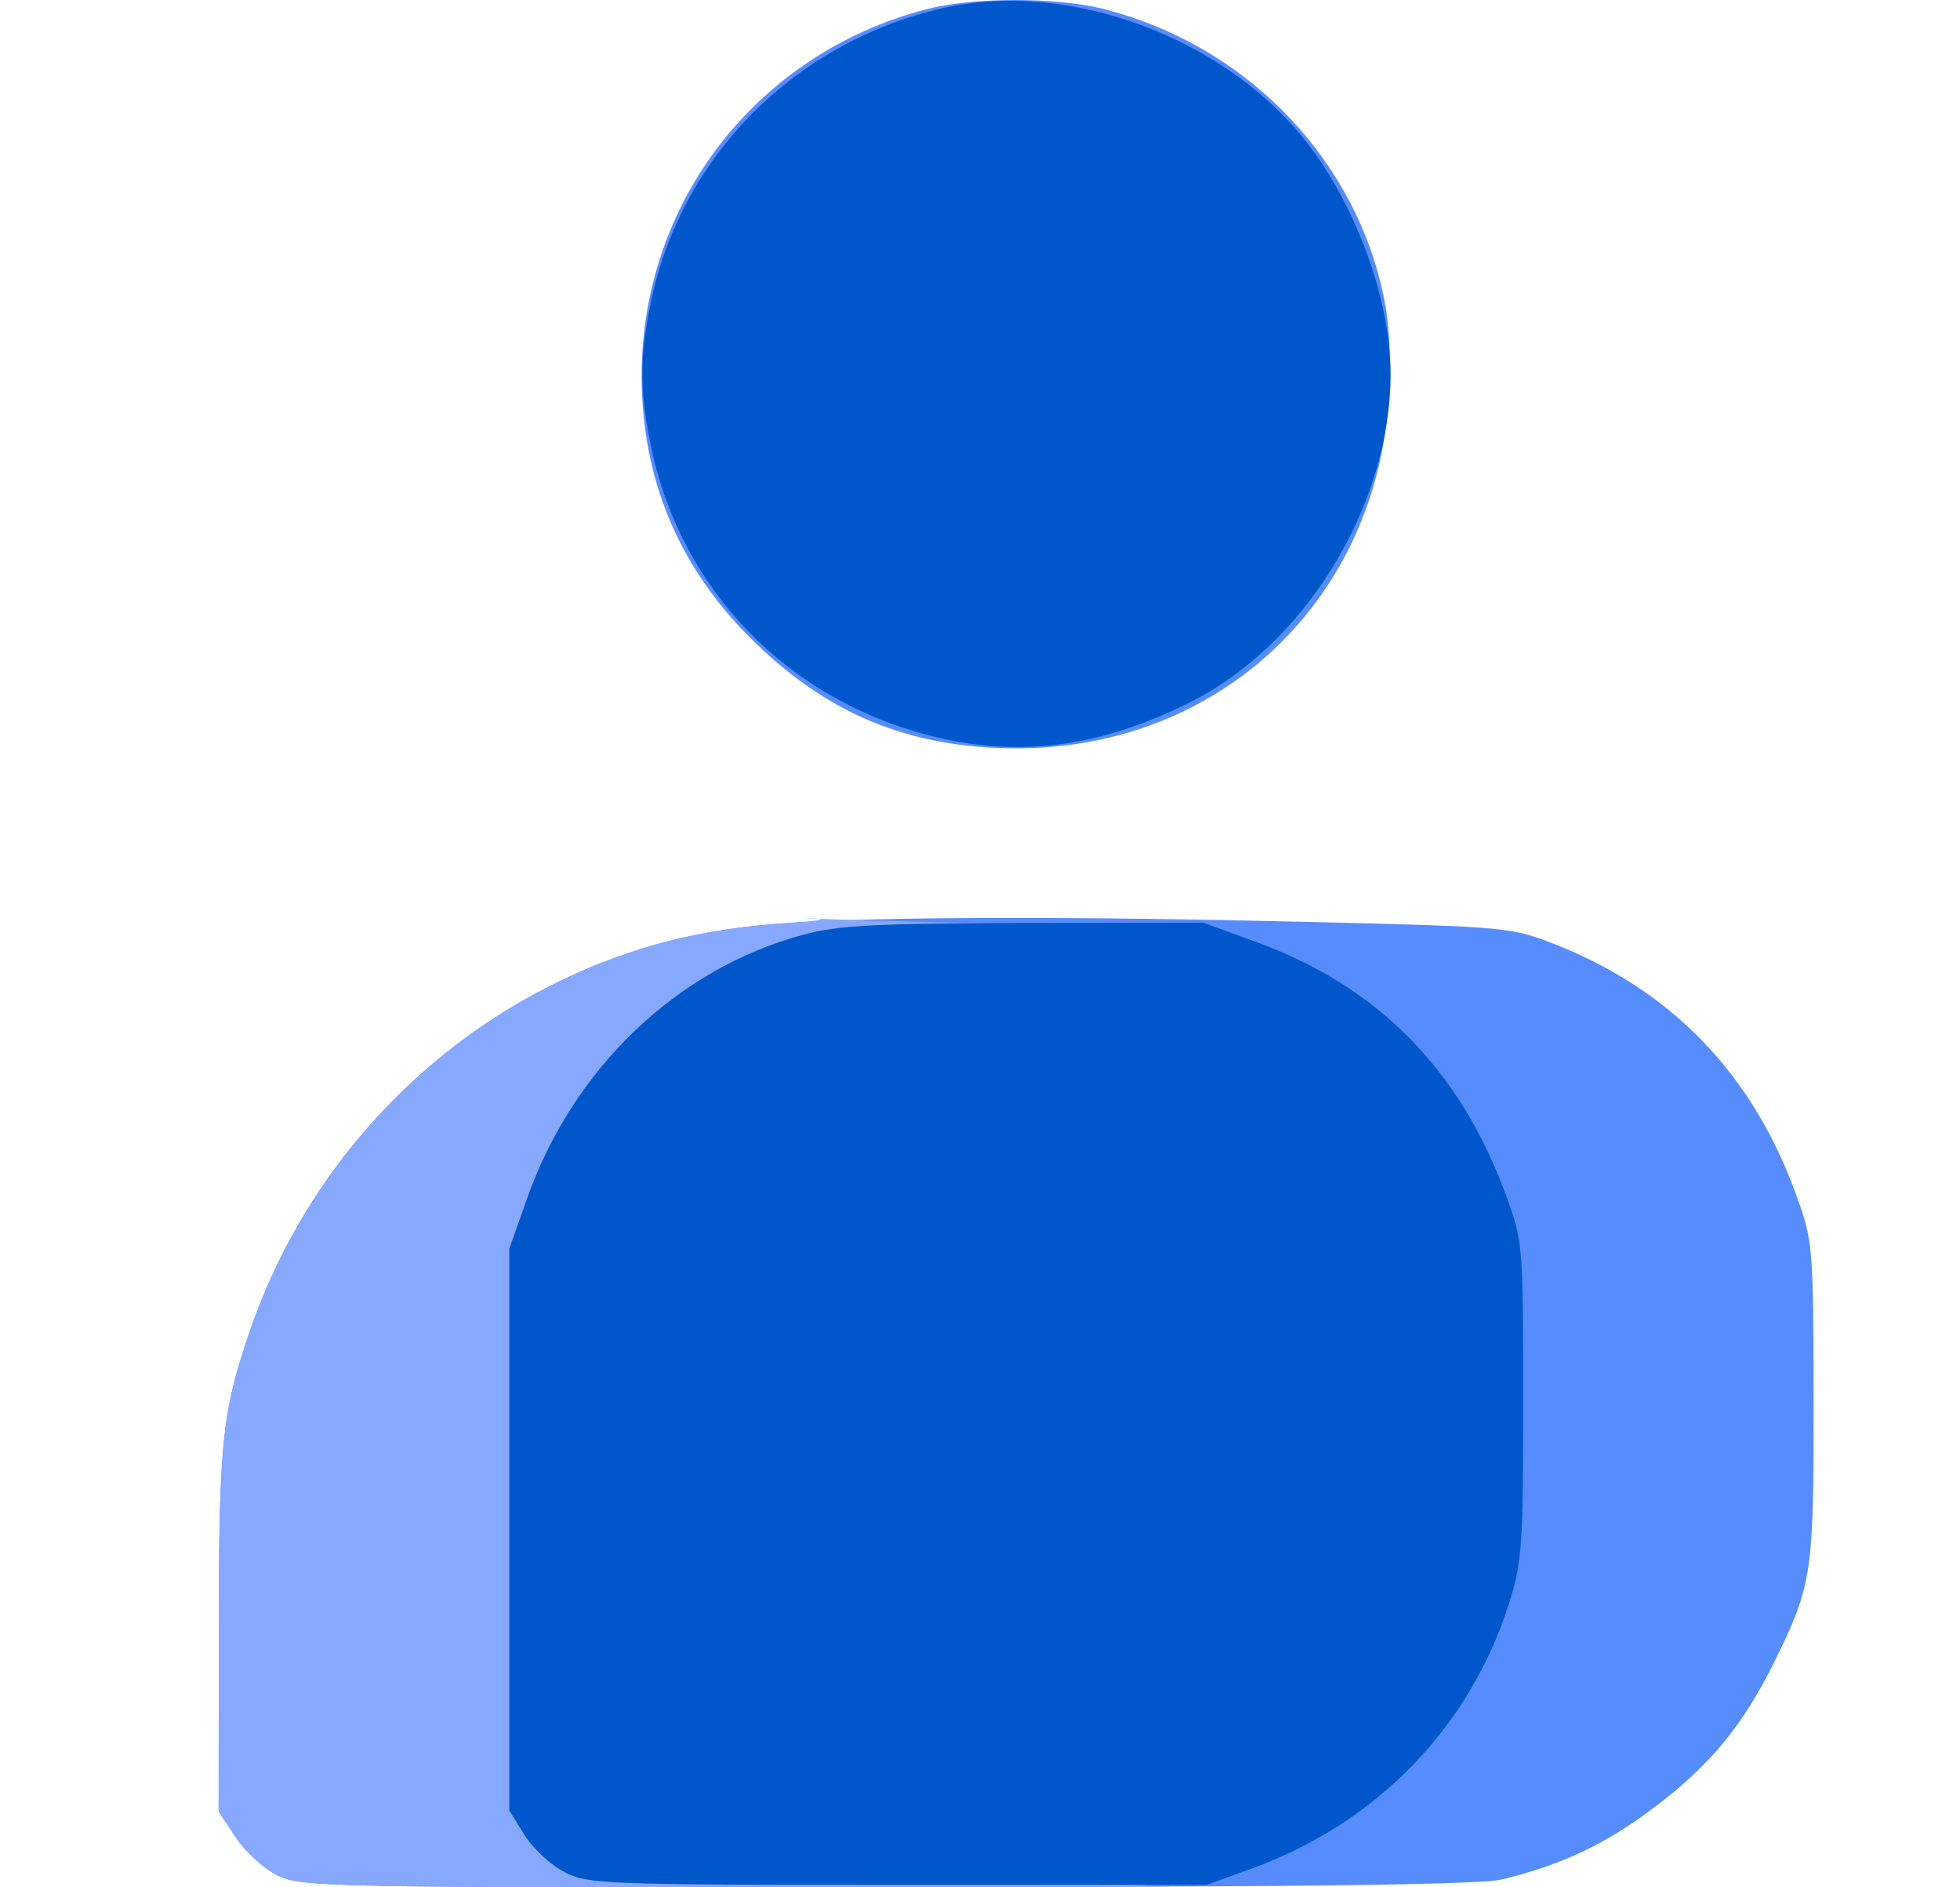
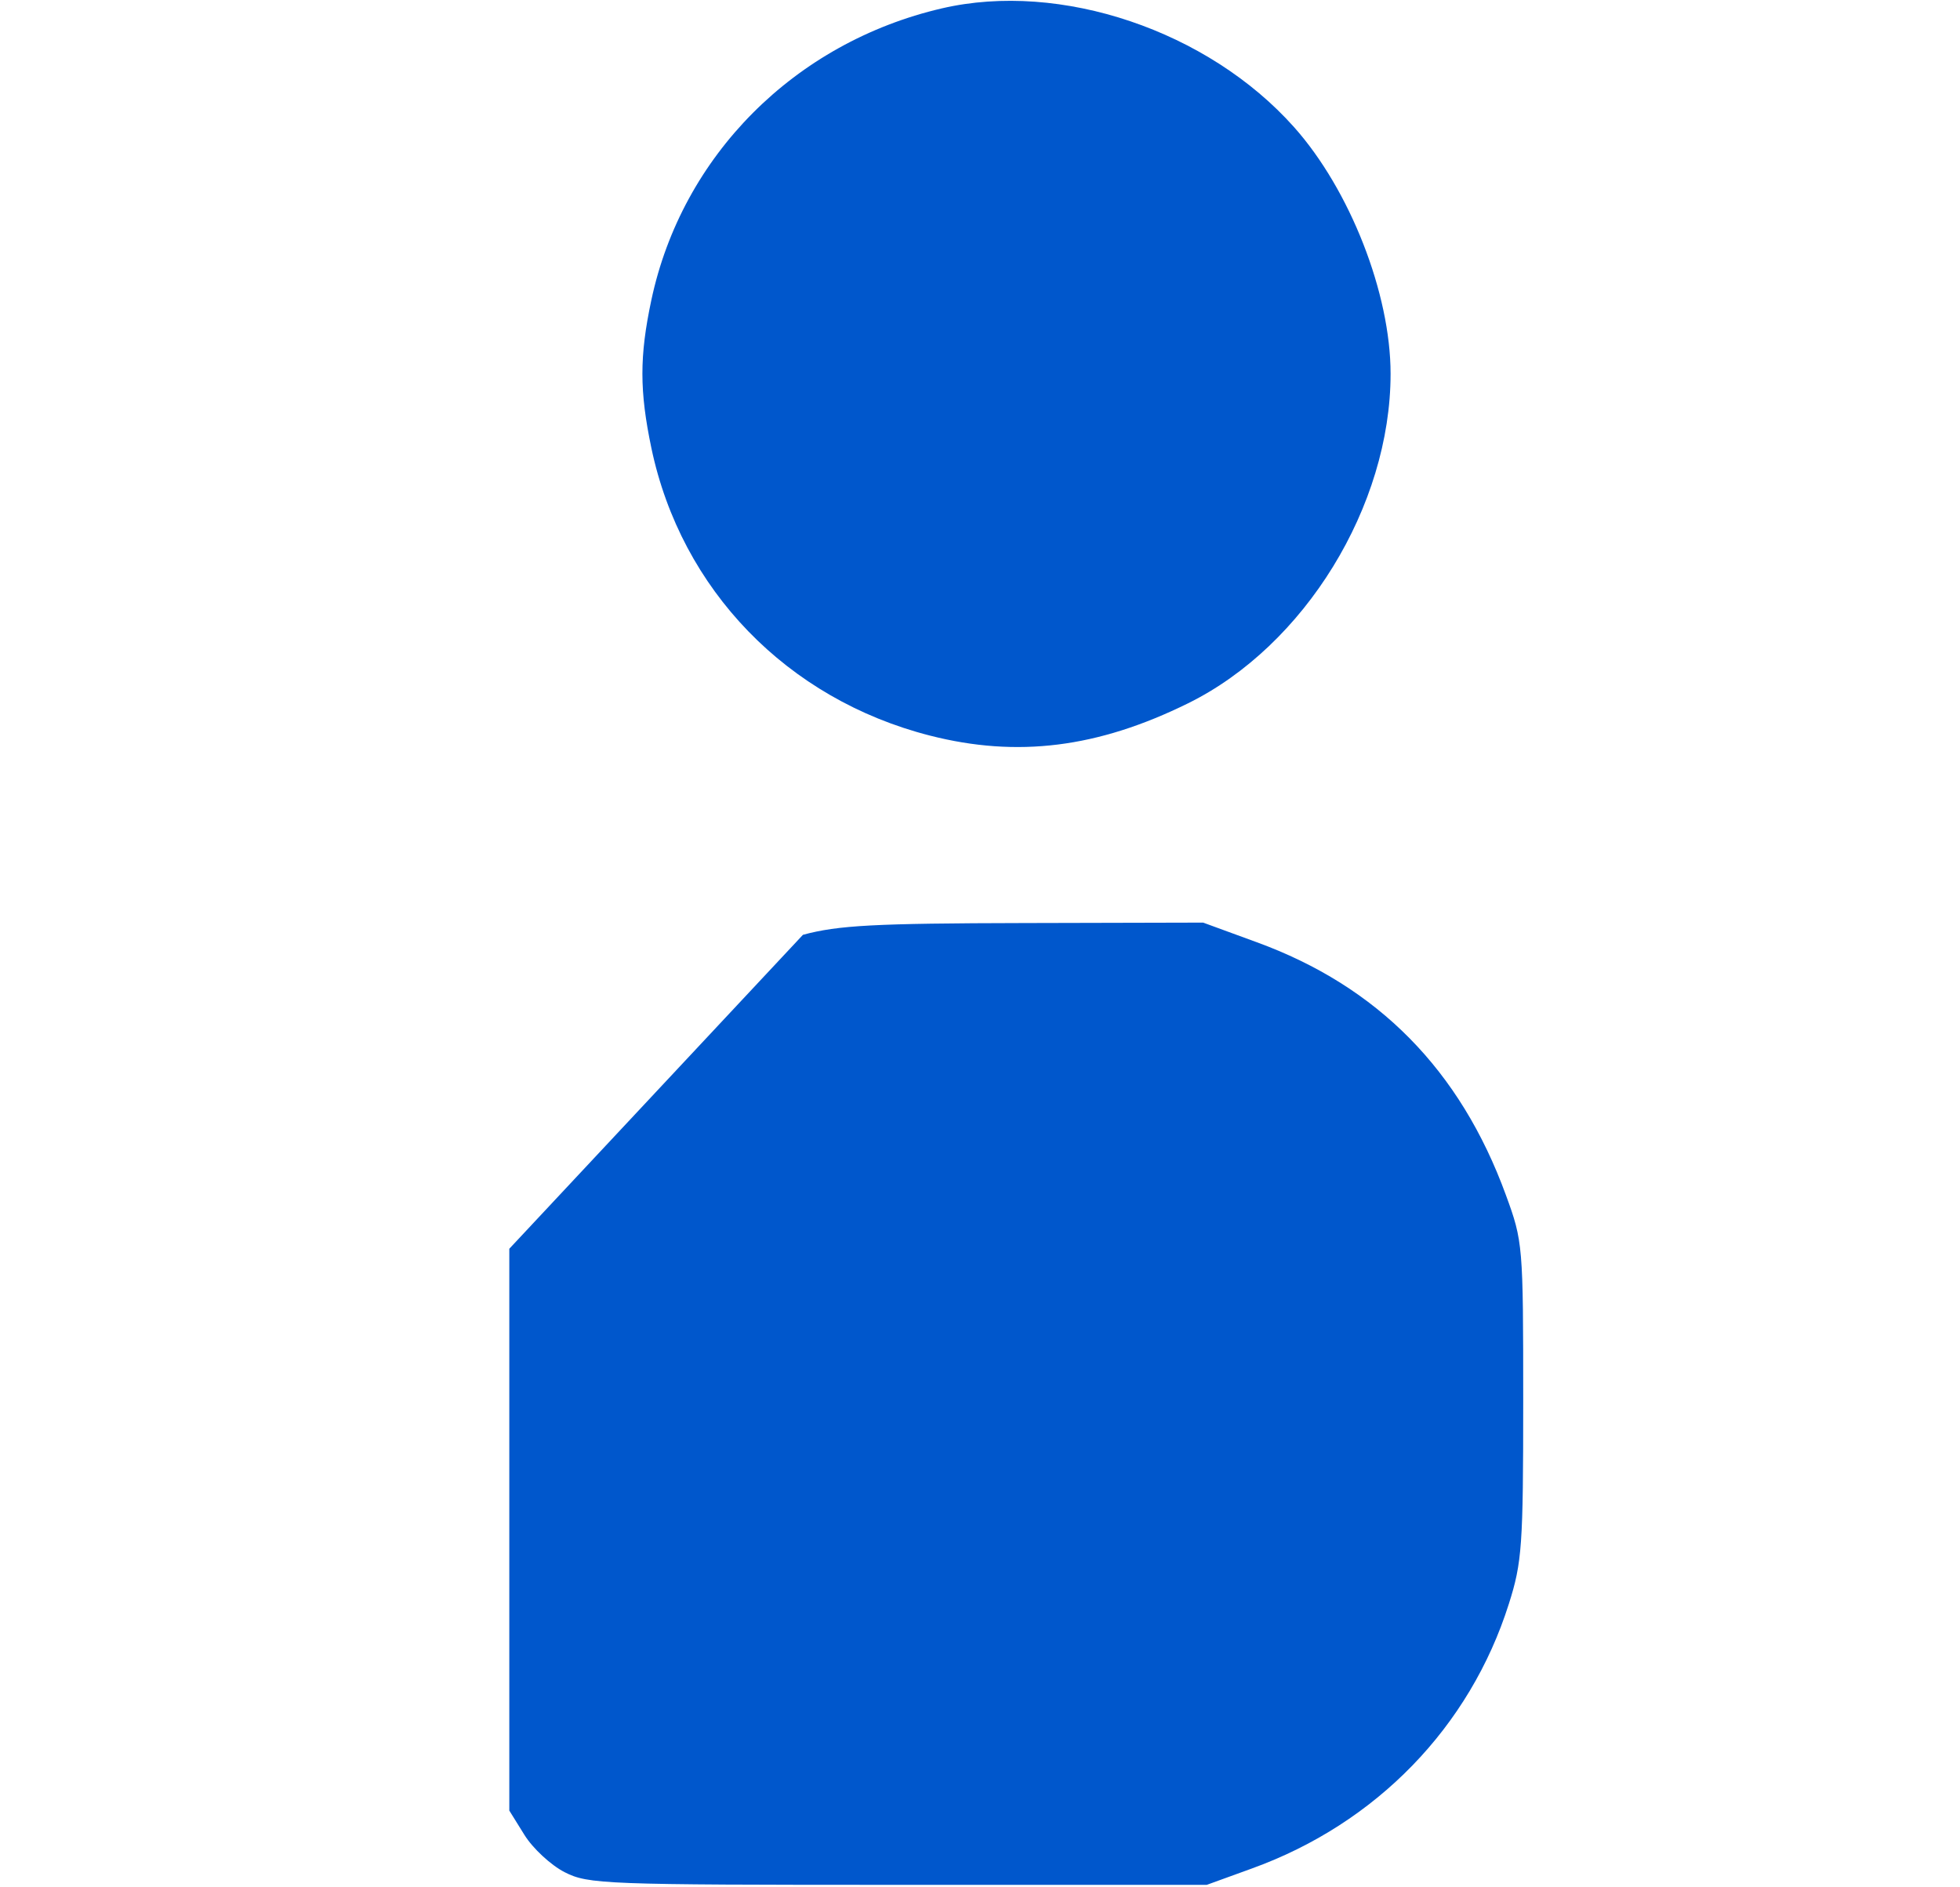
<svg xmlns="http://www.w3.org/2000/svg" width="27" height="26" viewBox="0 0 27 26" fill="none">
-   <path fill-rule="evenodd" clip-rule="evenodd" d="M12.754 0.129C10.423 0.741 8.839 2.783 8.839 5.177C8.839 6.57 9.332 7.773 10.307 8.759C11.364 9.827 12.515 10.309 14.009 10.309C16.825 10.309 18.995 8.237 19.135 5.416C19.165 4.82 19.135 4.39 19.033 3.958C18.596 2.097 17.109 0.608 15.204 0.124C14.546 -0.043 13.402 -0.041 12.754 0.129ZM10.883 12.713C9.671 12.79 8.714 13.032 7.711 13.516C5.705 14.483 4.153 16.241 3.434 18.36C3.057 19.473 3.017 19.87 3.014 22.458L3.012 24.956L3.249 25.314C3.379 25.51 3.639 25.747 3.827 25.838C4.153 25.997 4.531 26.004 12.22 25.999C17.946 25.995 20.391 25.964 20.688 25.892C21.52 25.689 22.12 25.405 22.79 24.898C23.562 24.315 24.017 23.761 24.45 22.879C24.963 21.835 24.986 21.674 24.983 19.294C24.98 17.166 24.974 17.099 24.744 16.462C24.144 14.796 23.02 13.632 21.401 13.001C20.823 12.775 20.725 12.766 18.136 12.703C14.868 12.623 12.244 12.627 10.883 12.713Z" fill="#578CFF" />
-   <path fill-rule="evenodd" clip-rule="evenodd" d="M10.883 12.713C9.671 12.79 8.714 13.032 7.711 13.516C5.705 14.483 4.153 16.241 3.434 18.36C3.057 19.473 3.017 19.87 3.014 22.458L3.012 24.956L3.249 25.314C3.379 25.511 3.639 25.747 3.827 25.838C4.153 25.997 4.531 26.004 12.22 25.999C17.946 25.995 15.054 25.965 15.35 25.892C16.182 25.689 16.782 25.405 17.452 24.898C18.224 24.315 18.68 23.761 19.112 22.88C19.625 21.835 19.648 21.675 19.645 19.294C19.642 17.166 19.636 17.099 19.407 16.462C18.806 14.796 17.682 13.632 16.063 13.001C15.485 12.775 15.387 12.766 12.798 12.703C9.53 12.624 12.244 12.627 10.883 12.713Z" fill="#86A9FF" />
-   <path fill-rule="evenodd" clip-rule="evenodd" d="M12.976 0.115C10.947 0.586 9.394 2.146 8.972 4.137C8.808 4.909 8.809 5.388 8.973 6.172C9.383 8.123 10.842 9.63 12.808 10.133C14.013 10.441 15.121 10.303 16.366 9.689C17.973 8.897 19.156 6.972 19.156 5.149C19.156 4.044 18.597 2.616 17.826 1.751C16.641 0.421 14.609 -0.264 12.976 0.115ZM11.061 12.878C9.328 13.346 7.896 14.714 7.26 16.511L7.016 17.203V21.073V24.943L7.225 25.279C7.34 25.464 7.588 25.694 7.777 25.791C8.105 25.958 8.318 25.966 12.372 25.966H16.624L17.247 25.74C18.958 25.121 20.248 23.792 20.785 22.096C20.967 21.523 20.983 21.298 20.983 19.294C20.983 17.151 20.979 17.103 20.744 16.462C20.115 14.74 18.98 13.588 17.309 12.979L16.574 12.71L14.108 12.716C12.043 12.72 11.547 12.747 11.061 12.878Z" fill="#0057CC" />
+   <path fill-rule="evenodd" clip-rule="evenodd" d="M12.976 0.115C10.947 0.586 9.394 2.146 8.972 4.137C8.808 4.909 8.809 5.388 8.973 6.172C9.383 8.123 10.842 9.63 12.808 10.133C14.013 10.441 15.121 10.303 16.366 9.689C17.973 8.897 19.156 6.972 19.156 5.149C19.156 4.044 18.597 2.616 17.826 1.751C16.641 0.421 14.609 -0.264 12.976 0.115ZM11.061 12.878L7.016 17.203V21.073V24.943L7.225 25.279C7.34 25.464 7.588 25.694 7.777 25.791C8.105 25.958 8.318 25.966 12.372 25.966H16.624L17.247 25.74C18.958 25.121 20.248 23.792 20.785 22.096C20.967 21.523 20.983 21.298 20.983 19.294C20.983 17.151 20.979 17.103 20.744 16.462C20.115 14.74 18.98 13.588 17.309 12.979L16.574 12.71L14.108 12.716C12.043 12.72 11.547 12.747 11.061 12.878Z" fill="#0057CC" />
</svg>